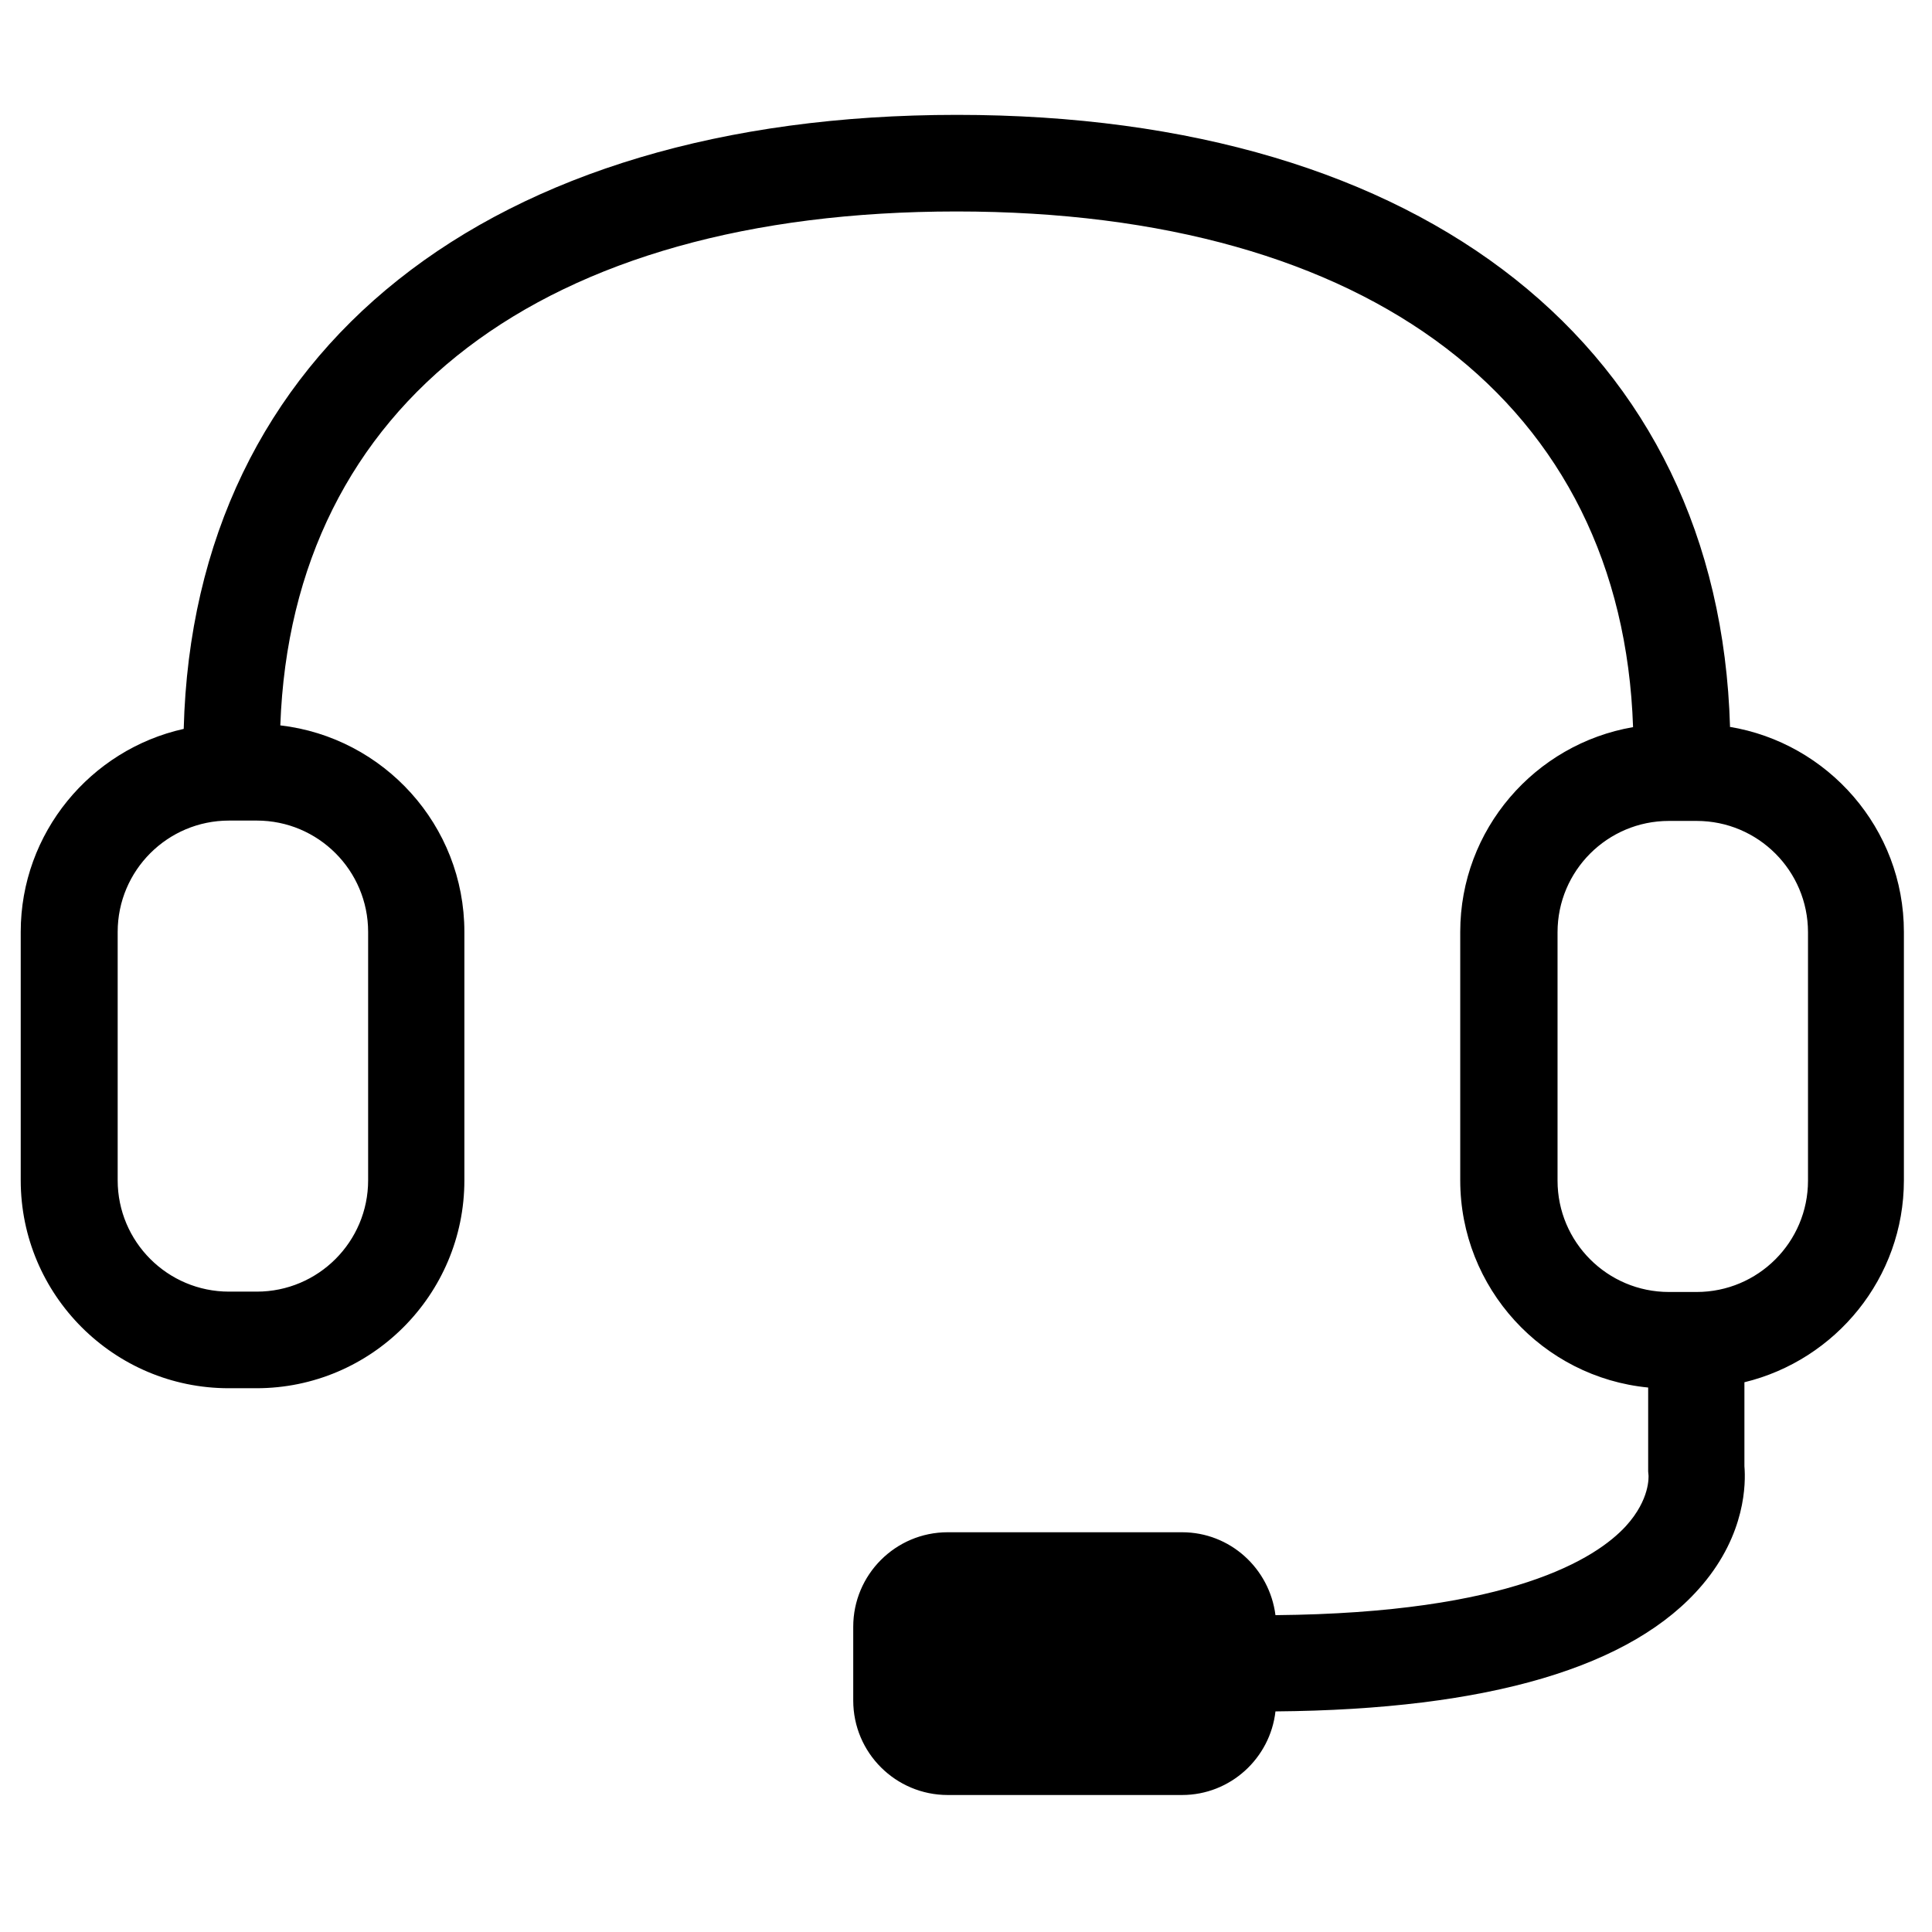
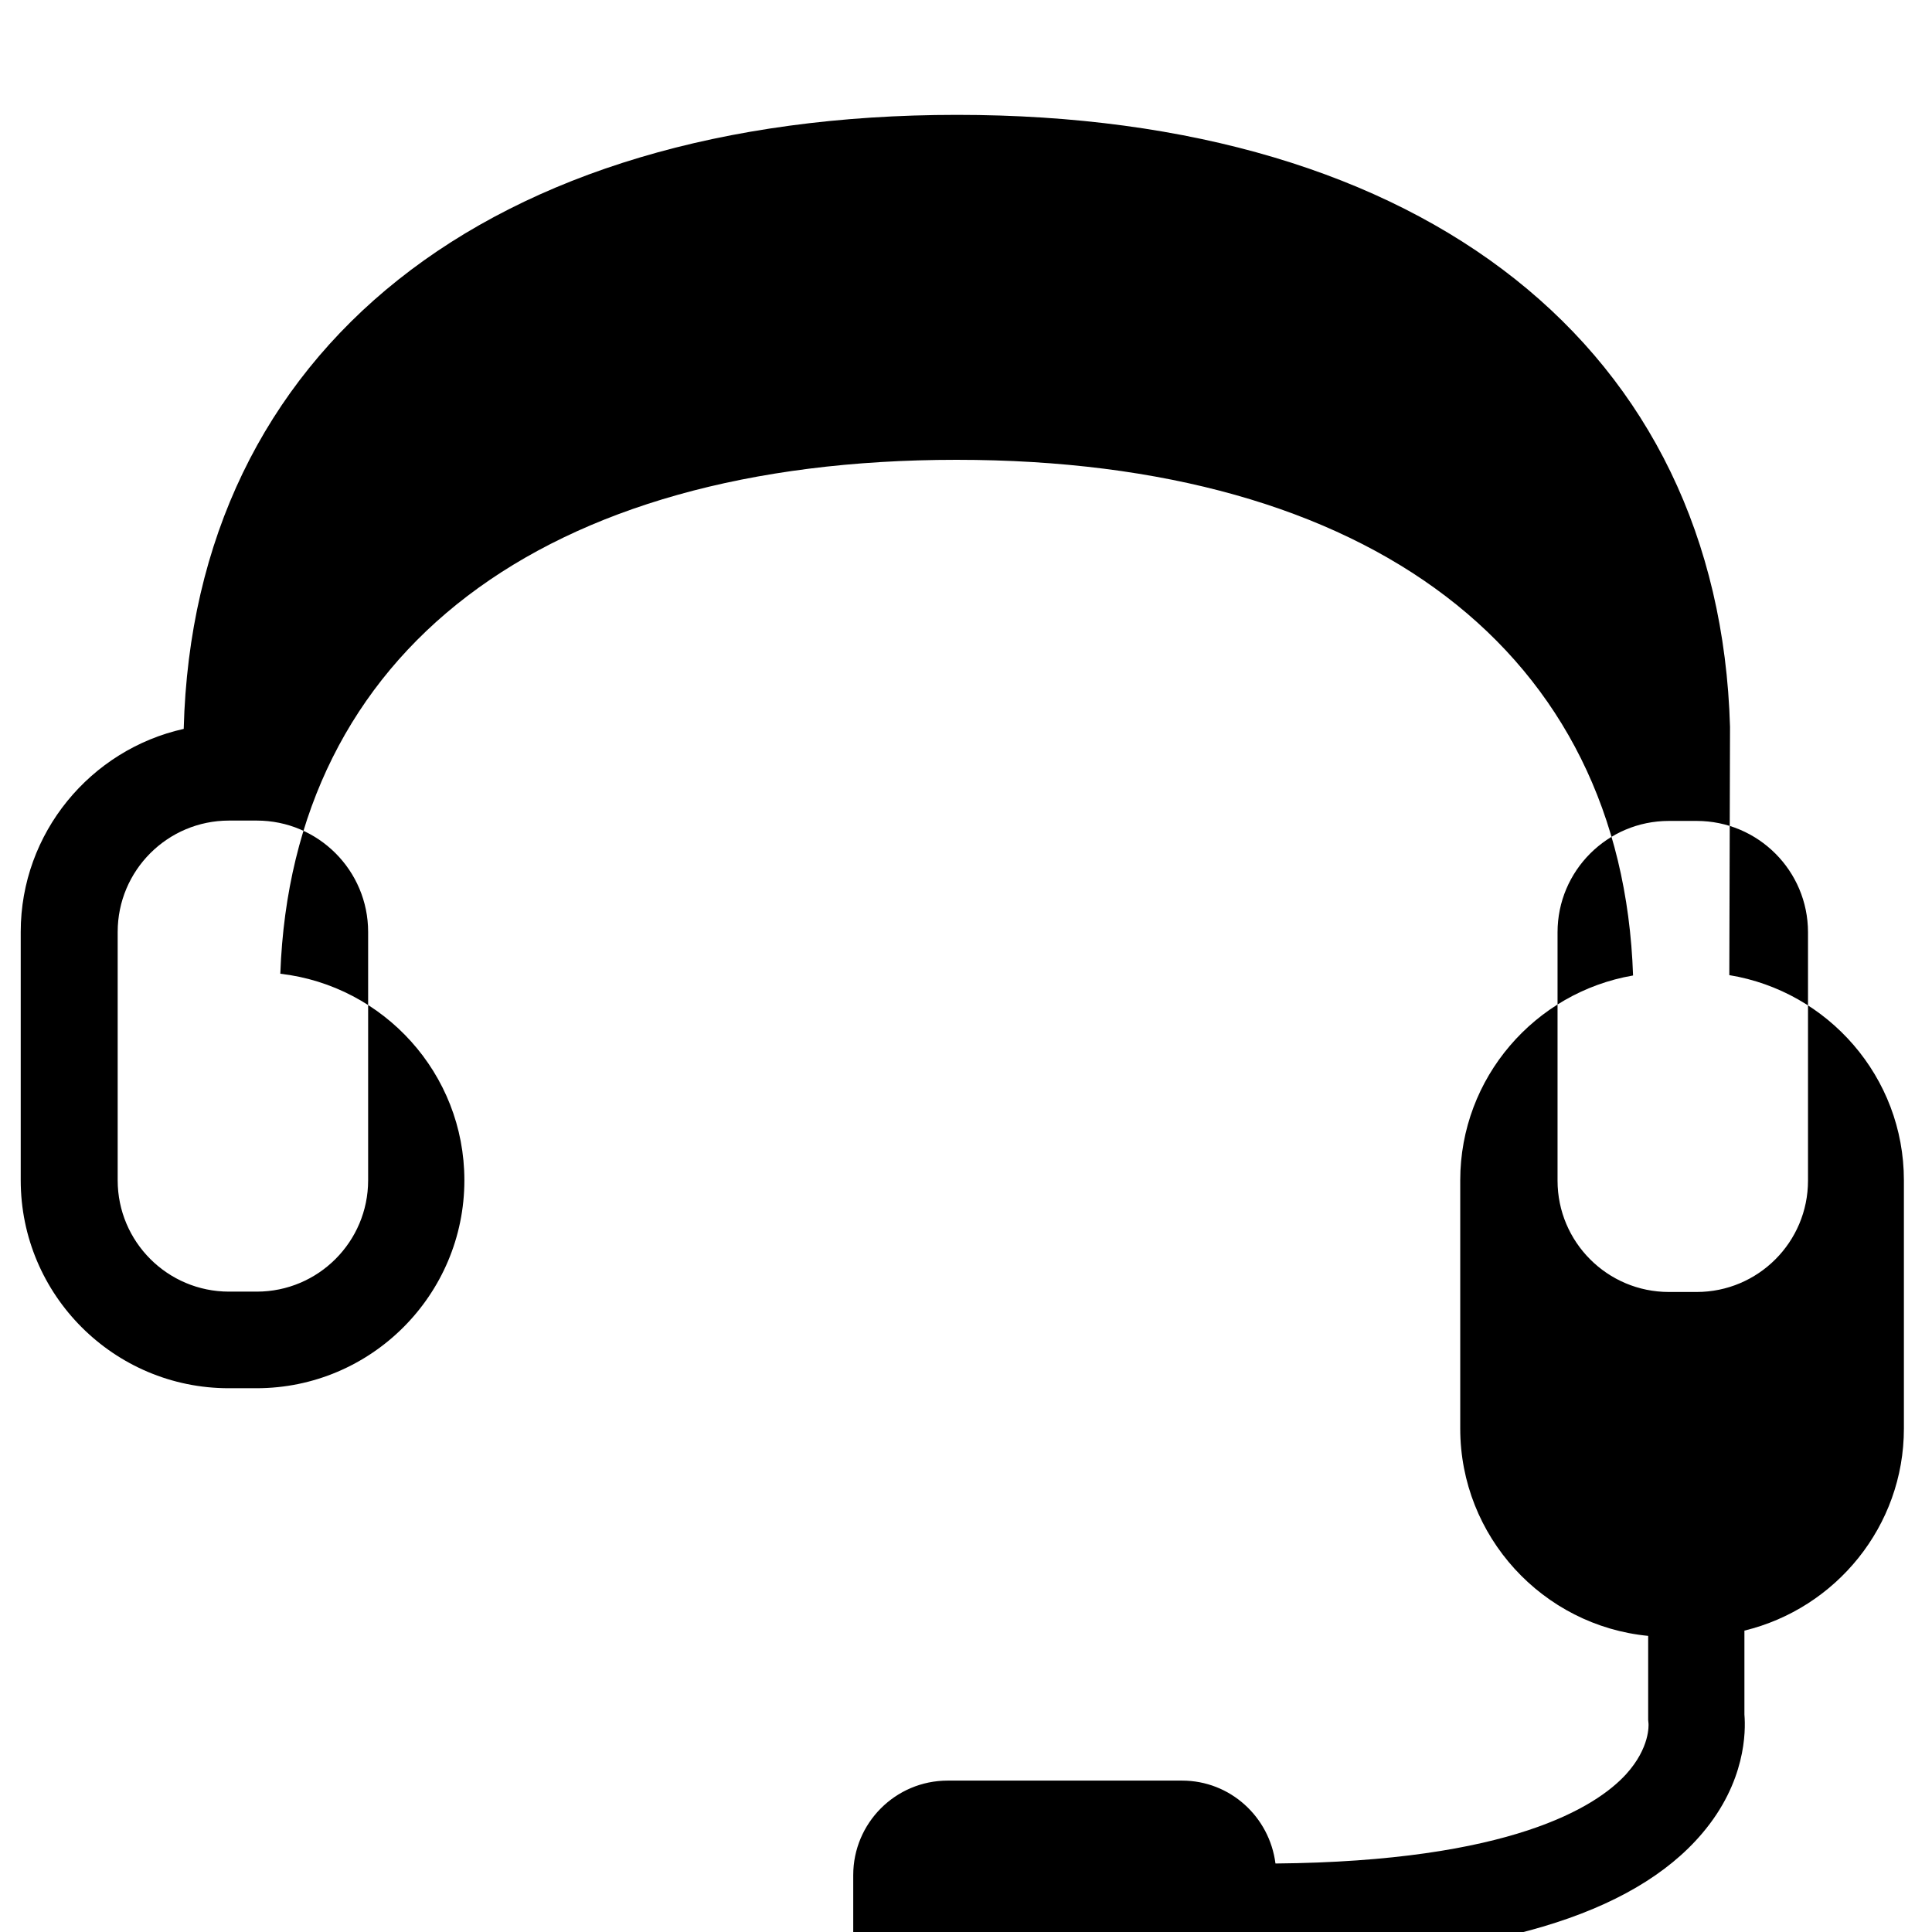
<svg xmlns="http://www.w3.org/2000/svg" id="Calque_1" viewBox="0 0 55 55">
  <defs>
    <style>.cls-1{fill:none;}</style>
  </defs>
-   <rect class="cls-1" x="3.34" y="23.36" width="7.14" height="13.42" rx="3.17" ry="3.17" />
-   <path class="cls-1" d="M47.5,23.36h.79c1.75,0,3.17,1.42,3.17,3.17v7.07c0,1.75-1.42,3.17-3.17,3.17h-.79c-1.75,0-3.17-1.42-3.17-3.17v-7.08c0-1.75,1.42-3.17,3.17-3.17Z" />
-   <path d="M49.25,20.69c-.31-10.76-8.67-17.42-22.01-17.42S5.51,9.96,5.23,20.75c-2.65.59-4.64,2.96-4.64,5.78v7.07c0,3.27,2.66,5.92,5.92,5.92h.79c3.27,0,5.92-2.66,5.92-5.92v-7.07c0-3.04-2.3-5.54-5.24-5.88.33-9.17,7.46-14.63,19.25-14.63s18.95,5.48,19.26,14.68c-2.79.48-4.92,2.91-4.92,5.83v7.07c0,3.07,2.35,5.61,5.35,5.9v2.39s.01.11.01.11c0,.03.05.68-.64,1.44-.85.93-3.28,2.48-9.98,2.54-.17-1.33-1.29-2.36-2.66-2.36h-6.67c-1.49,0-2.69,1.21-2.69,2.69v2.1c0,1.49,1.21,2.69,2.69,2.69h6.67c1.38,0,2.51-1.05,2.66-2.38,6.07-.05,10.17-1.26,12.15-3.6,1.24-1.46,1.24-2.9,1.2-3.38v-2.39c2.6-.63,4.54-2.97,4.54-5.75v-7.07c0-2.94-2.16-5.38-4.97-5.84ZM10.48,26.53v7.07c0,1.75-1.42,3.17-3.17,3.17h-.79c-1.75,0-3.17-1.42-3.17-3.17v-7.07c0-1.75,1.42-3.17,3.17-3.17h.79c1.75,0,3.17,1.42,3.17,3.17ZM51.47,33.61c0,1.75-1.42,3.17-3.17,3.17h-.79c-1.75,0-3.17-1.42-3.17-3.17v-7.07c0-1.75,1.42-3.17,3.17-3.17h.79c1.75,0,3.17,1.42,3.17,3.17v7.07Z" />
+   <path d="M49.25,20.69c-.31-10.76-8.67-17.42-22.01-17.42S5.51,9.96,5.23,20.75c-2.65.59-4.64,2.96-4.64,5.78v7.07c0,3.27,2.66,5.92,5.92,5.92h.79c3.27,0,5.92-2.66,5.92-5.92c0-3.04-2.3-5.54-5.24-5.88.33-9.17,7.46-14.63,19.25-14.63s18.95,5.48,19.26,14.68c-2.79.48-4.92,2.91-4.92,5.83v7.07c0,3.07,2.35,5.61,5.35,5.9v2.39s.01.11.01.11c0,.03.05.68-.64,1.44-.85.93-3.28,2.48-9.98,2.54-.17-1.33-1.29-2.36-2.66-2.36h-6.67c-1.49,0-2.69,1.21-2.69,2.69v2.1c0,1.49,1.21,2.69,2.69,2.69h6.67c1.38,0,2.51-1.05,2.66-2.38,6.07-.05,10.17-1.26,12.15-3.6,1.24-1.46,1.24-2.9,1.2-3.38v-2.39c2.6-.63,4.54-2.97,4.54-5.75v-7.07c0-2.94-2.16-5.38-4.97-5.84ZM10.48,26.53v7.07c0,1.75-1.42,3.17-3.17,3.17h-.79c-1.75,0-3.17-1.42-3.17-3.17v-7.07c0-1.75,1.42-3.17,3.17-3.17h.79c1.75,0,3.17,1.42,3.17,3.17ZM51.47,33.61c0,1.75-1.42,3.17-3.17,3.17h-.79c-1.75,0-3.17-1.42-3.17-3.17v-7.07c0-1.75,1.42-3.17,3.17-3.17h.79c1.75,0,3.17,1.42,3.17,3.17v7.07Z" />
</svg>